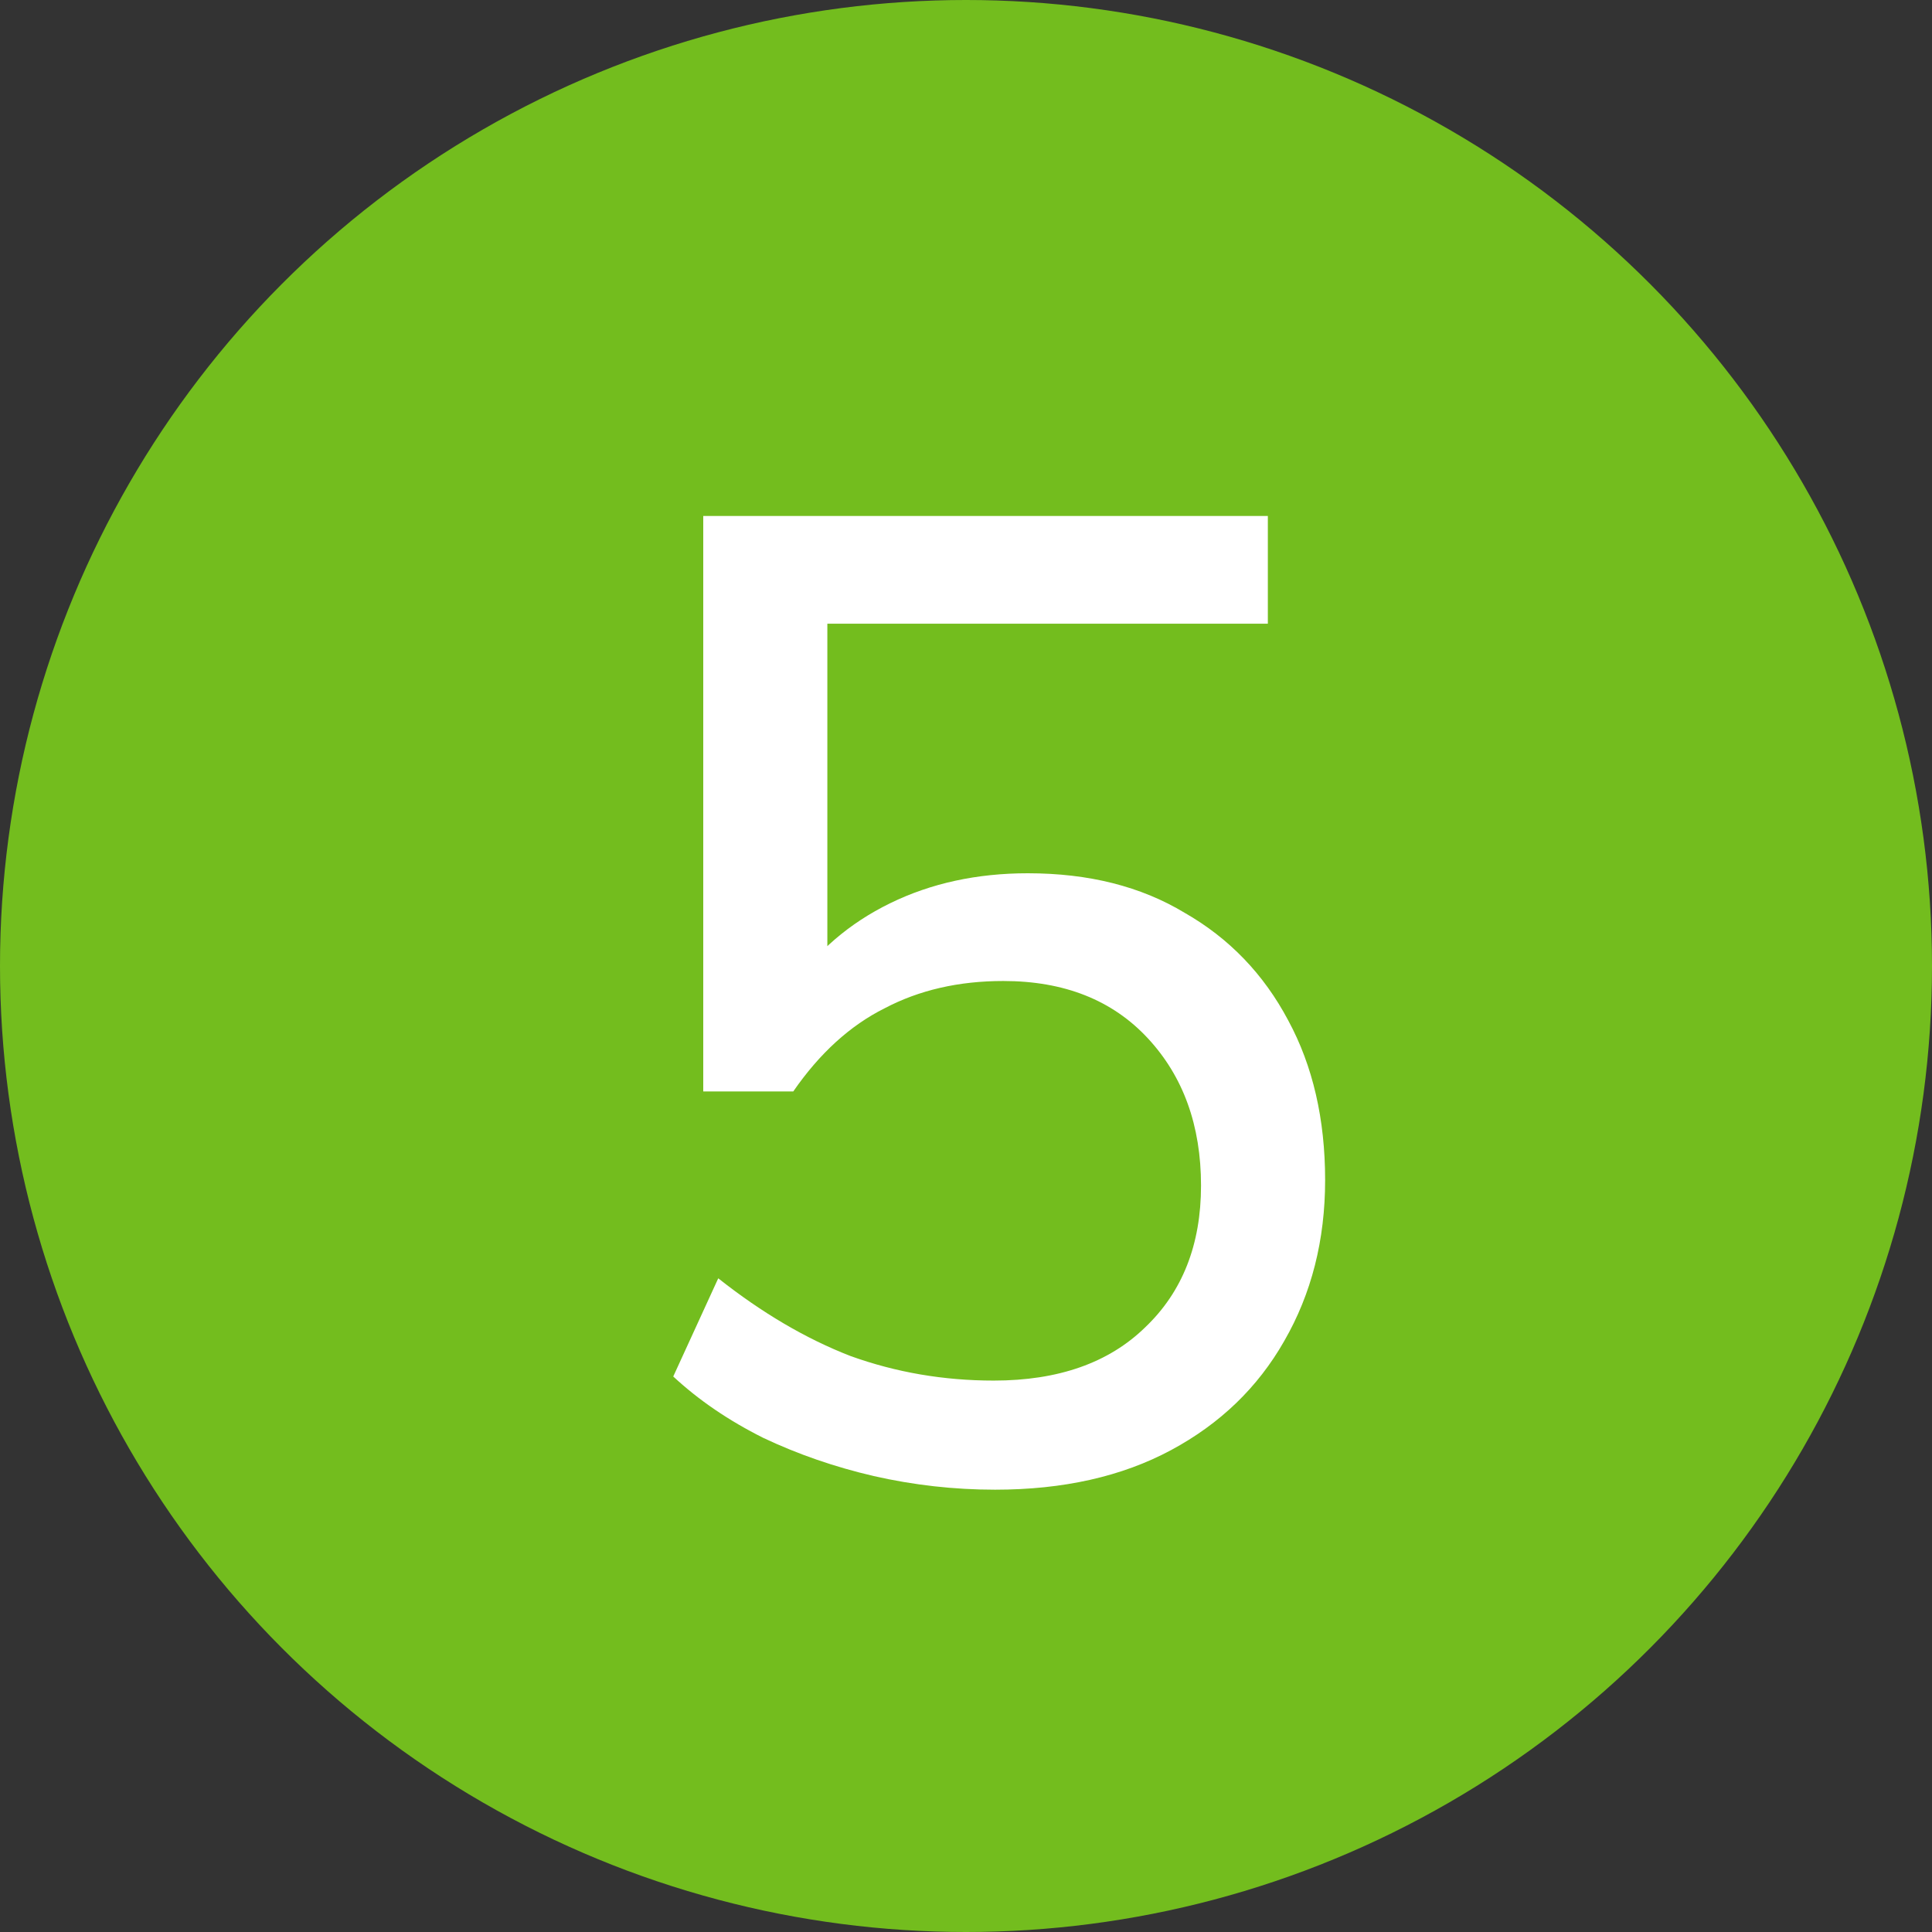
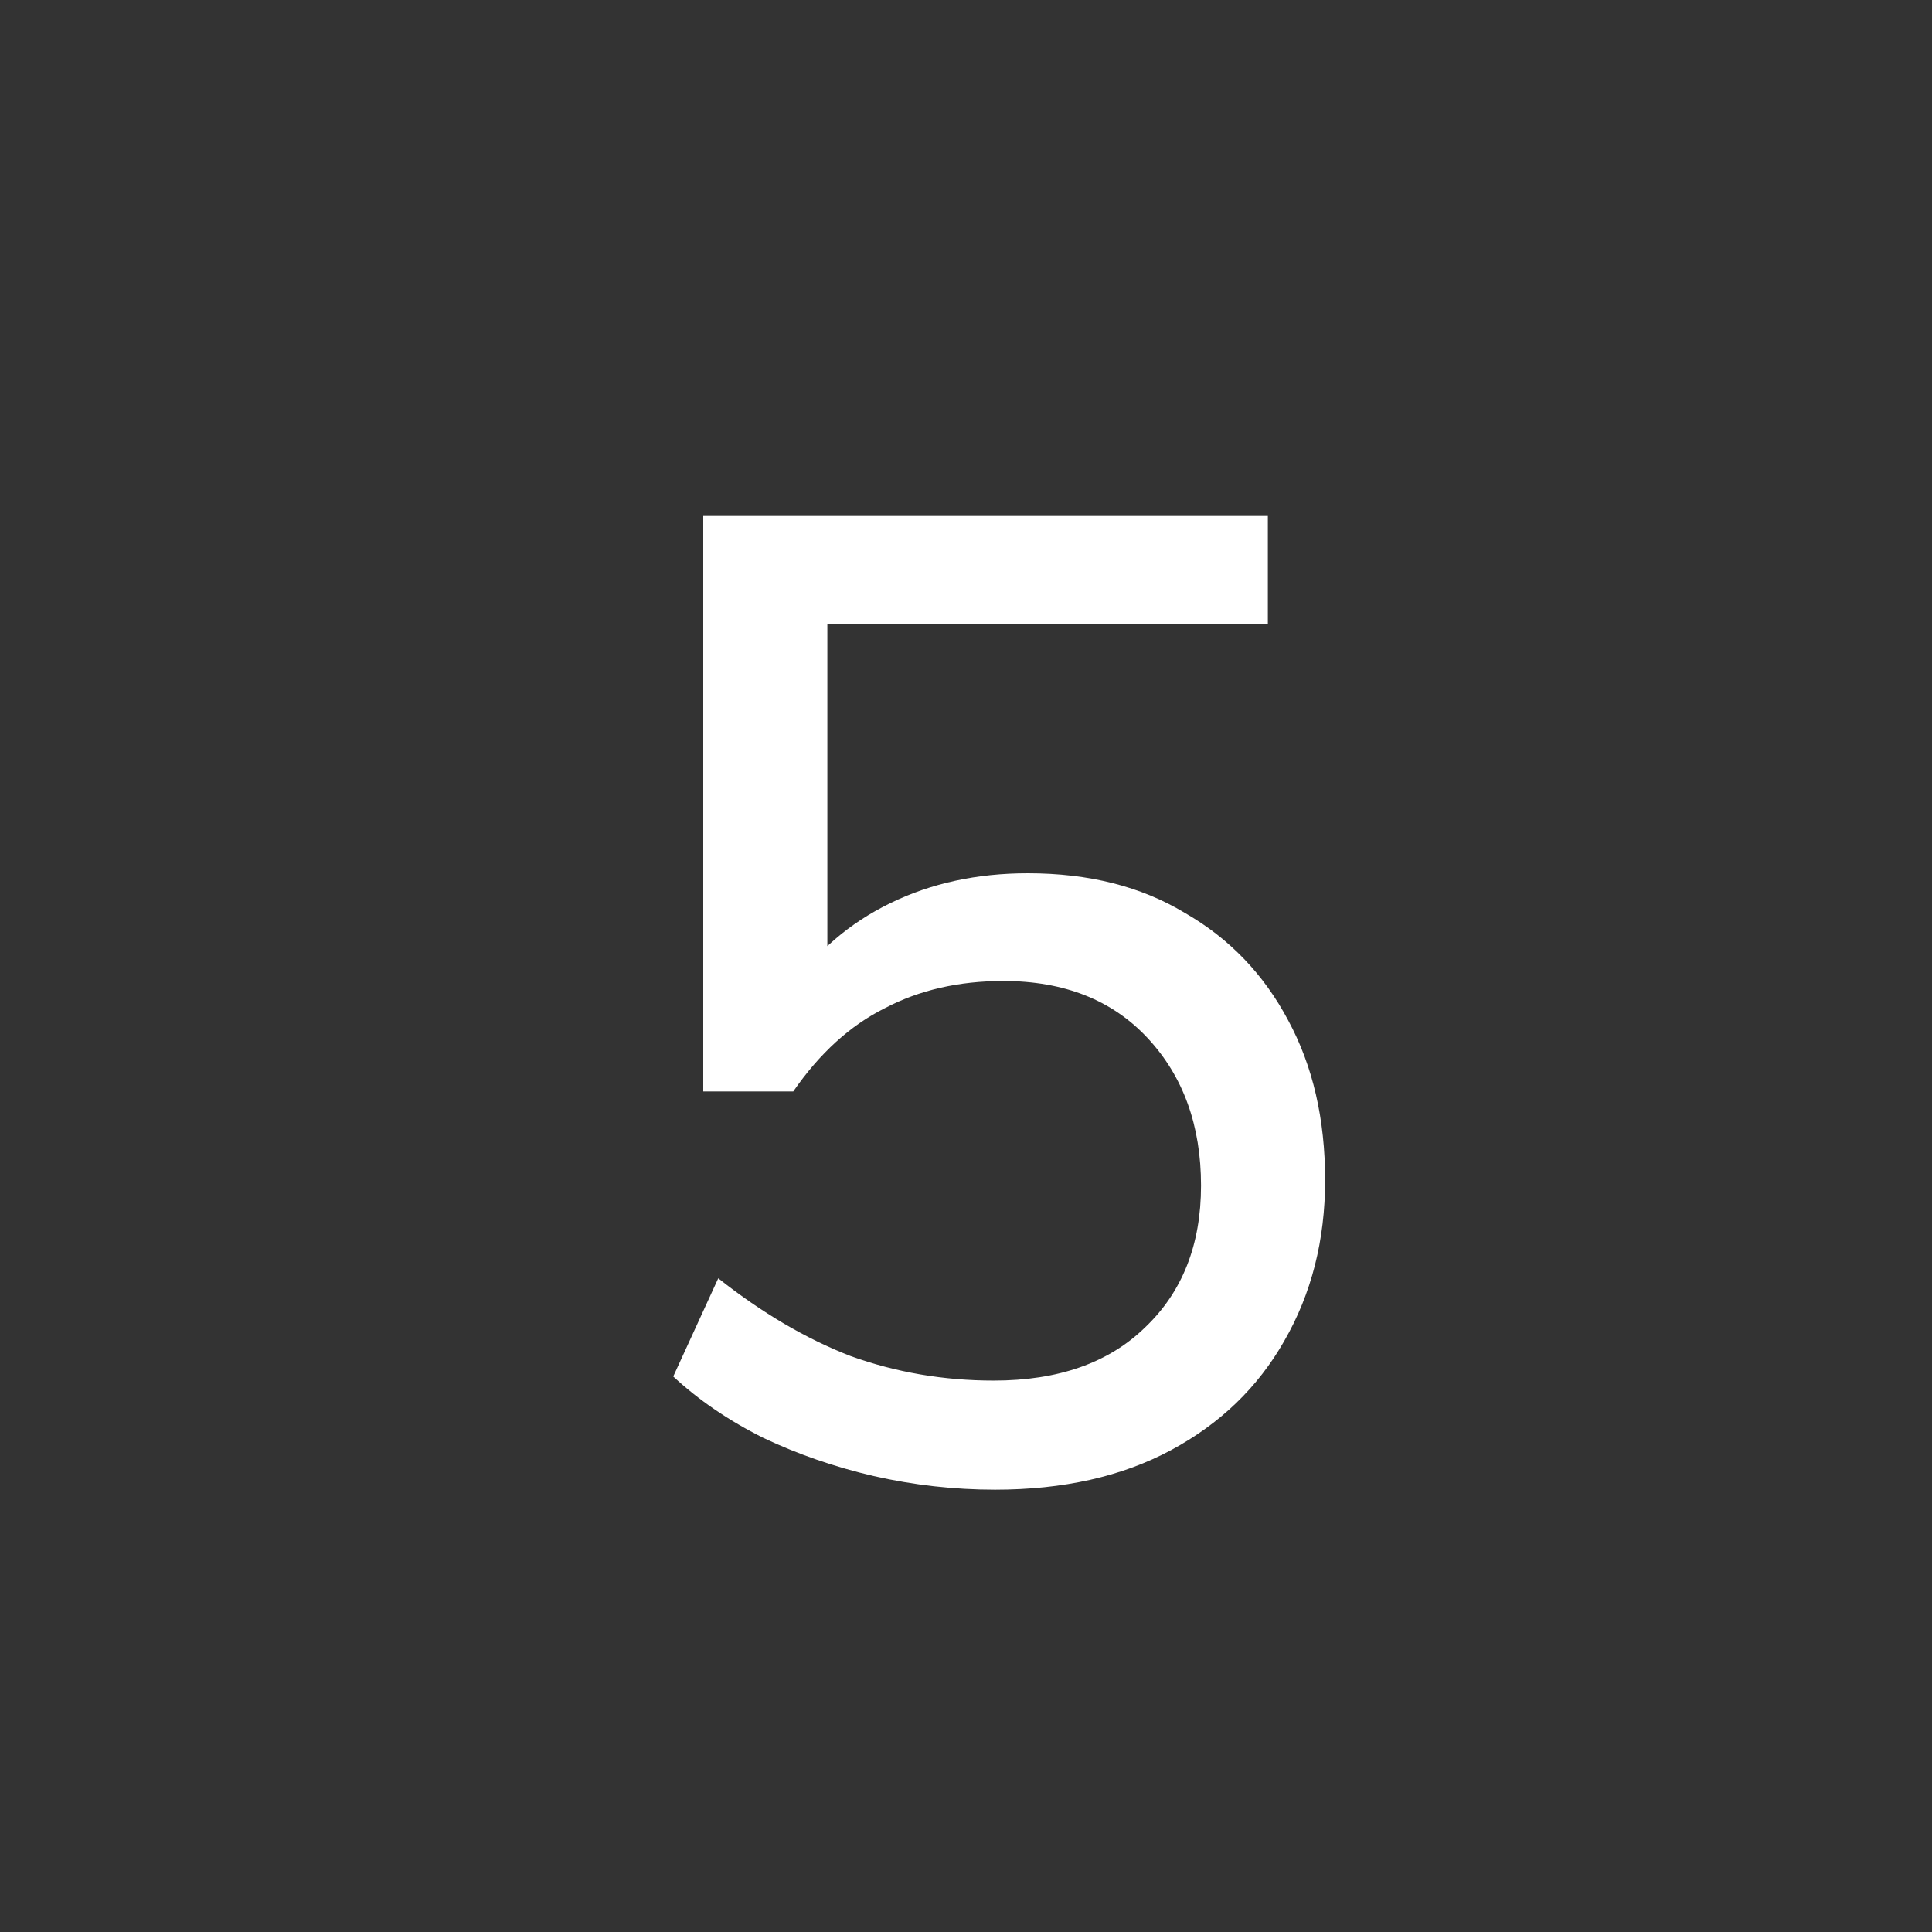
<svg xmlns="http://www.w3.org/2000/svg" width="17" height="17" viewBox="0 0 17 17" fill="none">
  <rect x="0" y="0" width="17" height="17" fill="#333333" stroke="none" />
-   <circle cx="8.5" cy="8.5" r="8.5" fill="#73BD1E" />
  <path d="M8.756 13.108C8.396 13.108 8.04 13.068 7.688 12.988C7.344 12.908 7.02 12.796 6.716 12.652C6.412 12.5 6.148 12.32 5.924 12.112L6.32 11.248C6.704 11.552 7.092 11.78 7.484 11.932C7.884 12.076 8.304 12.148 8.744 12.148C9.312 12.148 9.756 11.992 10.076 11.68C10.404 11.368 10.568 10.952 10.568 10.432C10.568 9.904 10.412 9.472 10.1 9.136C9.788 8.8 9.364 8.632 8.828 8.632C8.436 8.632 8.088 8.712 7.784 8.872C7.48 9.024 7.212 9.268 6.98 9.604H6.188V4.54H11.156V5.488H7.28V8.692H6.968C7.184 8.372 7.472 8.124 7.832 7.948C8.192 7.772 8.596 7.684 9.044 7.684C9.58 7.684 10.04 7.8 10.424 8.032C10.816 8.256 11.12 8.572 11.336 8.98C11.552 9.38 11.66 9.848 11.66 10.384C11.66 10.912 11.54 11.384 11.3 11.8C11.068 12.208 10.736 12.528 10.304 12.76C9.872 12.992 9.356 13.108 8.756 13.108Z" fill="white" />
</svg>